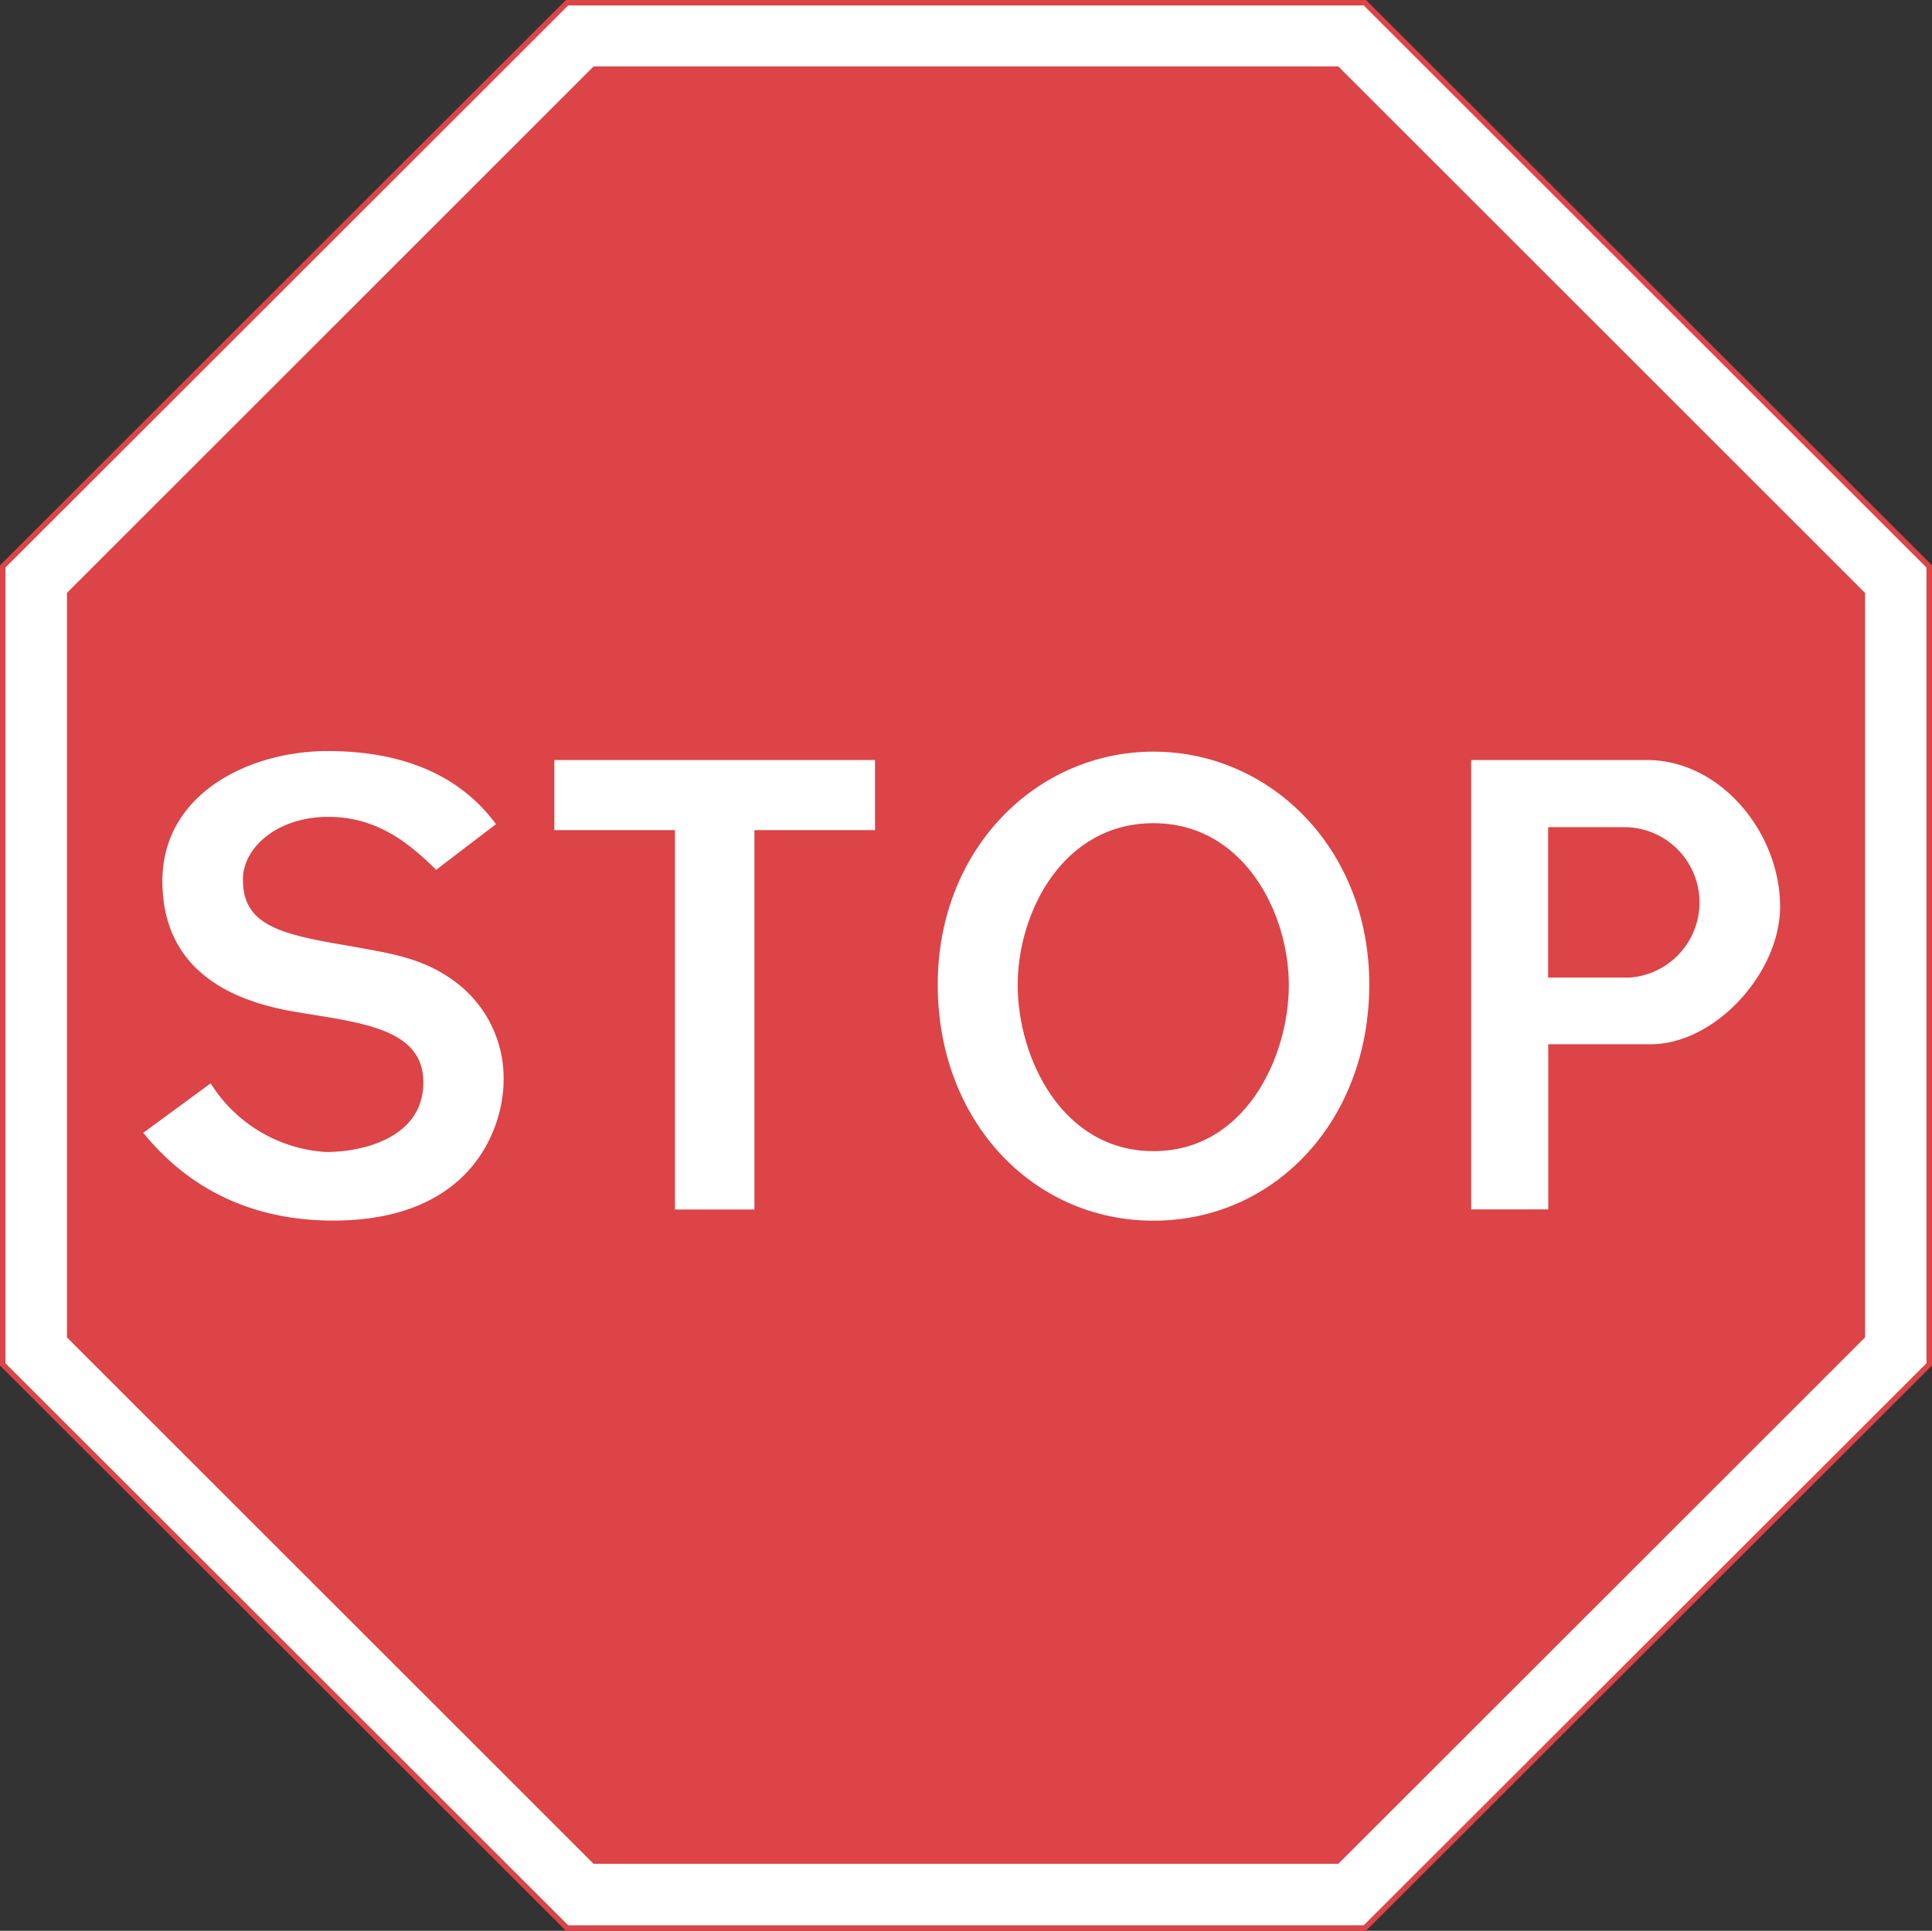
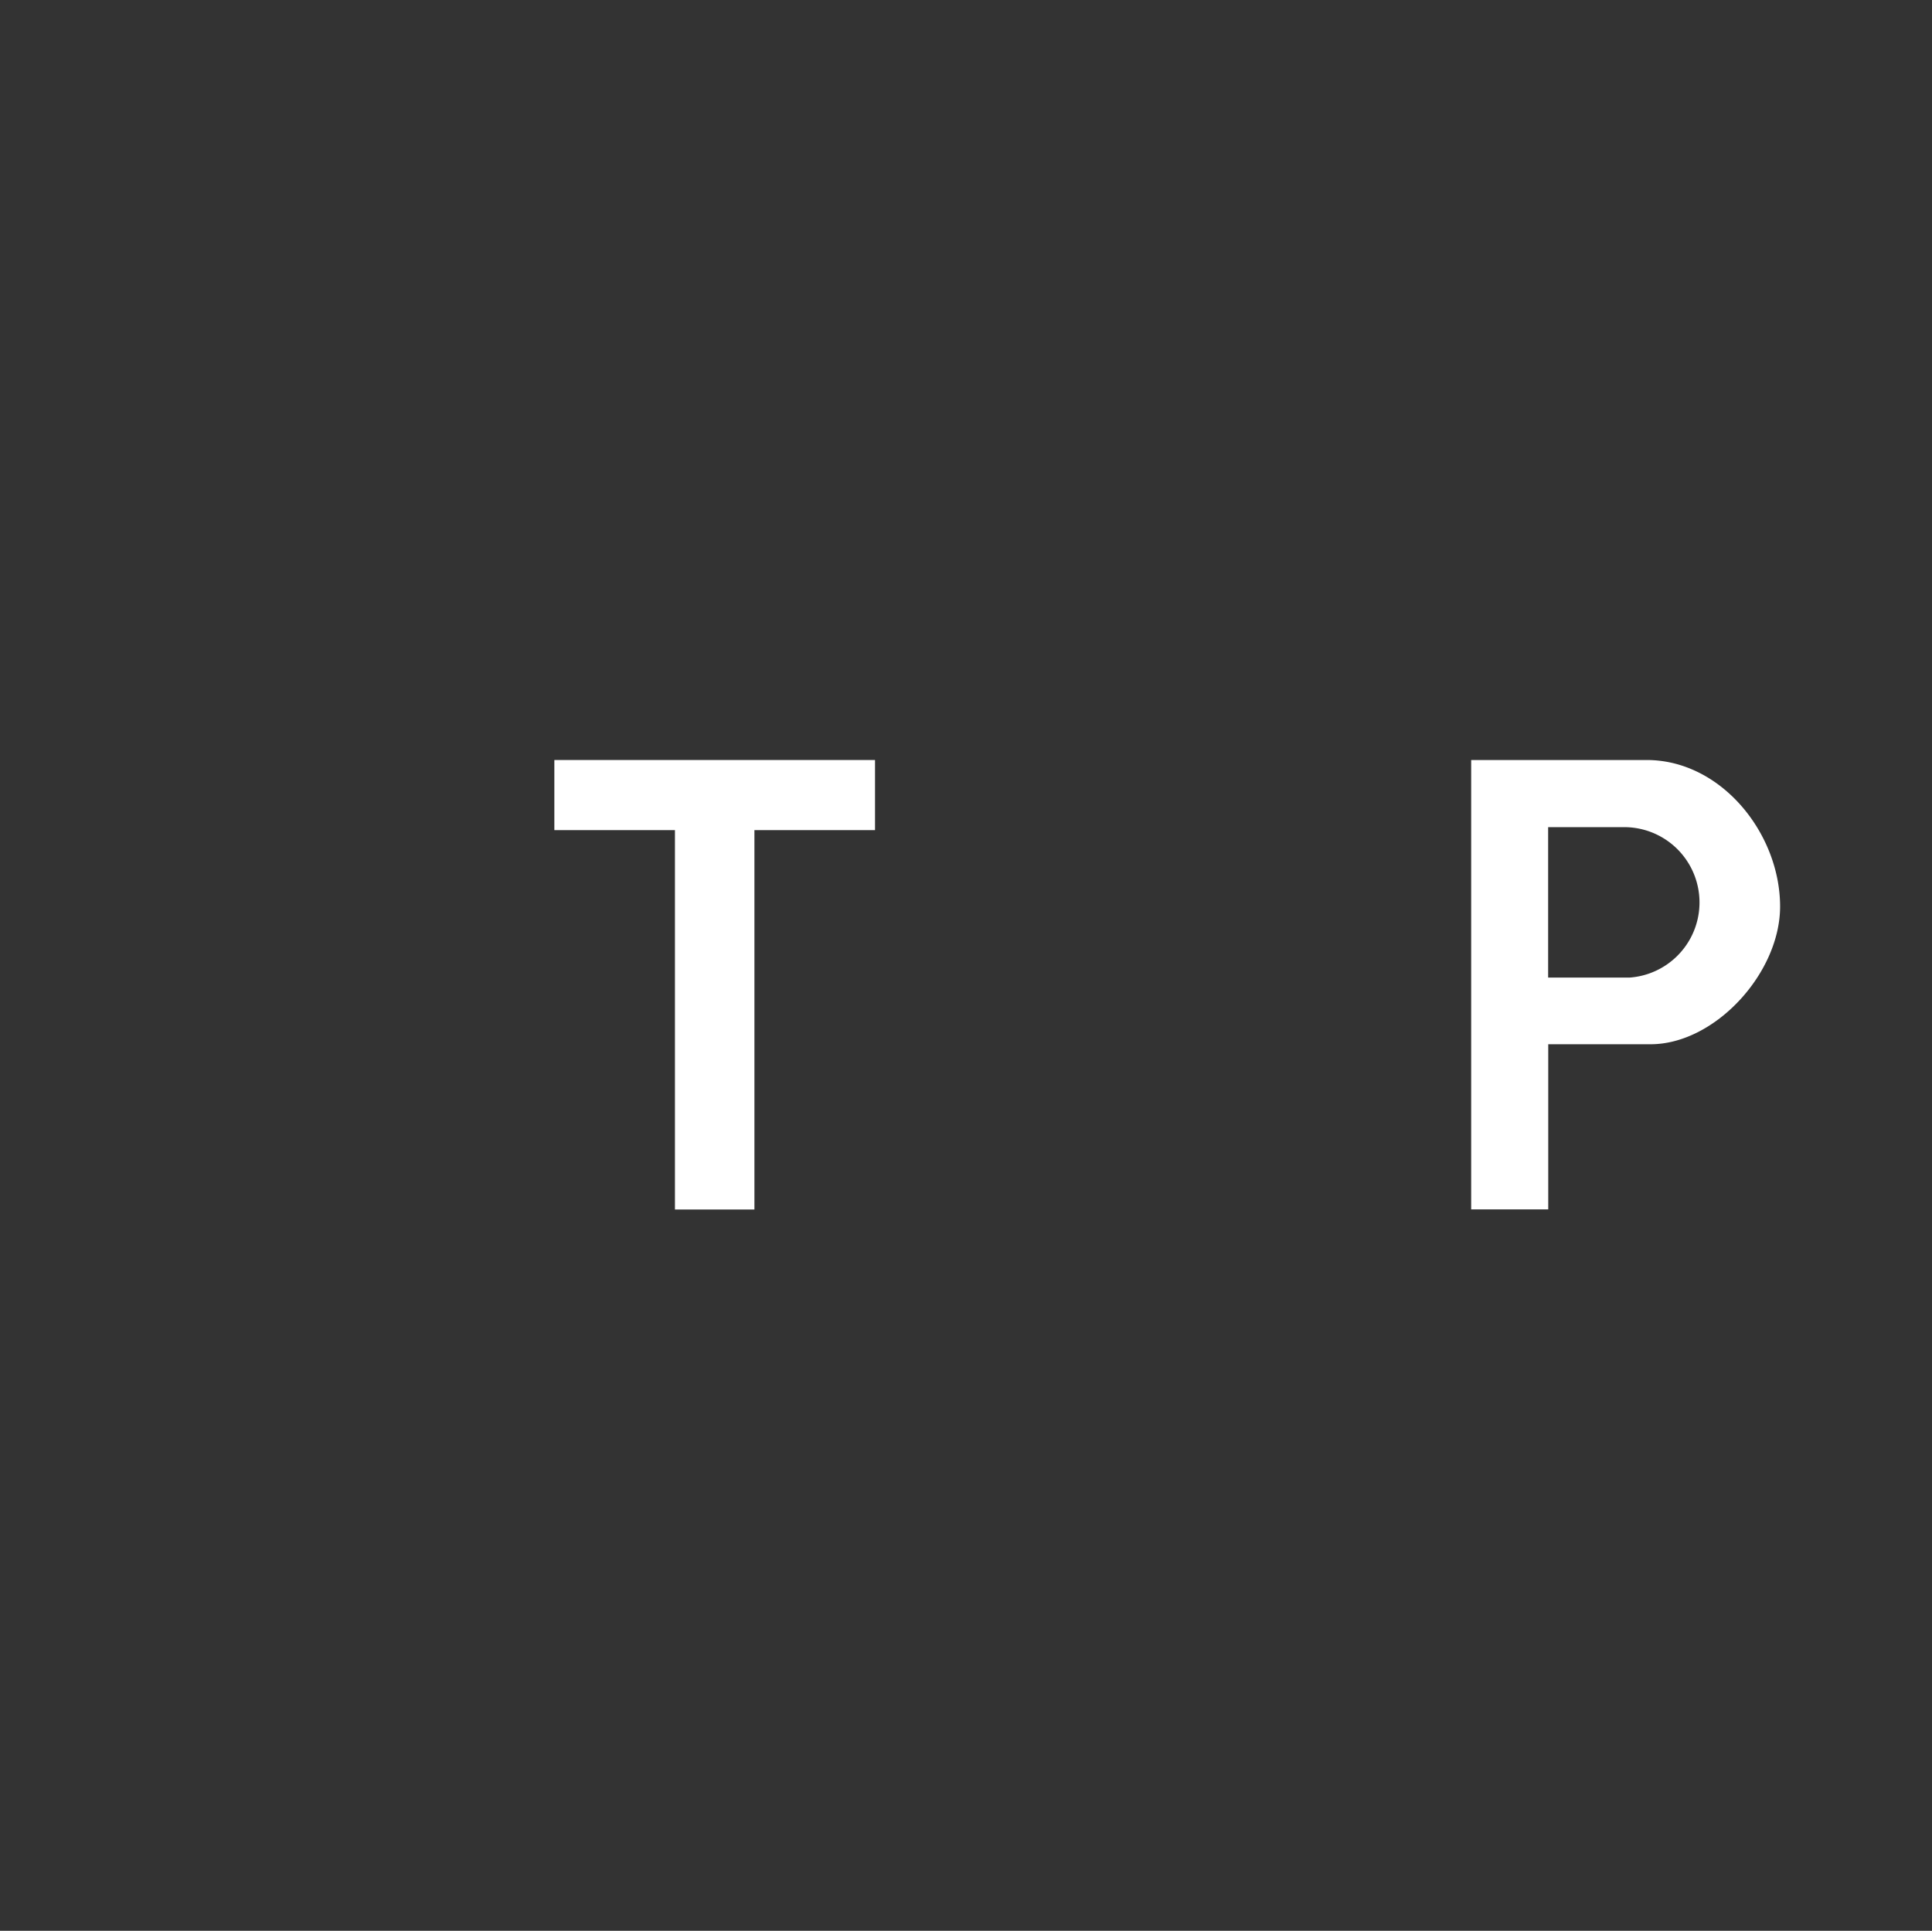
<svg xmlns="http://www.w3.org/2000/svg" viewBox="0 0 200.57 200.47">
  <rect x="0" y="0" width="200.57" height="200.47" fill="#333333" stroke="none" />
-   <path d="m58.87 200.18h82.82l58.59-58.52v-82.85l-58.59-58.53h-82.82l-58.59 58.53v82.85z" fill="#fff" stroke="#dc4447" stroke-miterlimit="10" stroke-width=".567" />
  <g fill-rule="evenodd">
-     <path d="m61.62 193.51h77.32l54.68-54.65v-77.3l-54.68-54.66h-77.32l-54.67 54.66v77.3" fill="#dc4447" />
-     <path d="m119.47 85.24c9.37 0 14.05 9.31 14.05 16.8s-4.53 17.25-14.05 17.25-14.1-9.72-14.1-17.25 4.68-16.8 14.1-16.8m0-7.43c12.07 0 22.4 10 22.4 24.17s-9.83 24.53-22.4 24.53-22.4-10.38-22.4-24.51 10.29-24.19 22.4-24.19z" fill="#fff" transform="translate(.28 .23)" />
    <path d="m171.09 108.19h-10.64v17.15h-8v-46.66h18.22c7.74 0 13.85 7.63 13.85 15.21 0 6.92-6.77 14.3-13.44 14.3m-2.8-22.54h-7.84v15.62h8.45a7.82 7.82 0 0 0 -.61-15.62z" fill="#fff" transform="translate(.28 .23)" />
-     <path d="m51.21 85.34-6.21 4.74c-2.65-2.6-6-5.5-11.2-5.5s-8.8 3.1-8.86 6.42c-.05 4.63 3.46 5.7 10.39 6.87 4.78.87 8.35 1.27 11.86 4a12.45 12.45 0 0 1 4.81 10.13c0 4.17-2.69 14.5-17.71 14.5-11.86 0-17.61-6.61-19.7-9.11l7-5.14a15.23 15.23 0 0 0 12 7.13c3.71 0 10.08-1.43 10.08-7.23s-6.93-6.21-13.6-7.38-13.49-4.47-13.49-13.53 9-13.49 17.16-13.49 13.9 2.75 17.46 7.58" fill="#fff" transform="translate(.28 .23)" />
    <path d="m74.6 125.58h3.72v-39.39h12.52v-7.28h-33.29v7.28h12.52v39.39h3.51" fill="#fff" />
  </g>
</svg>